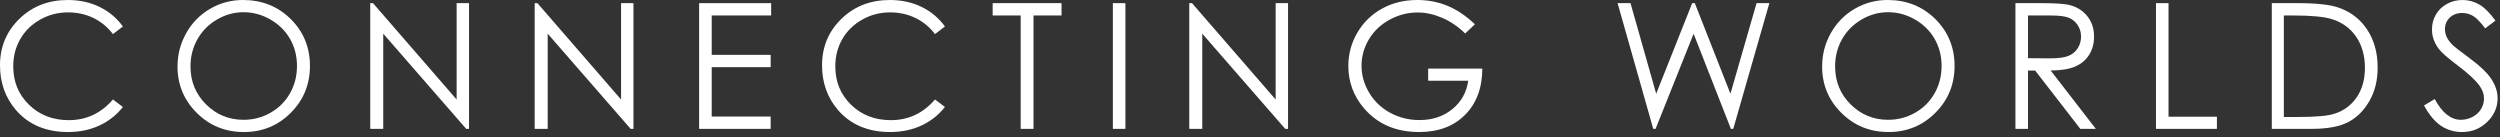
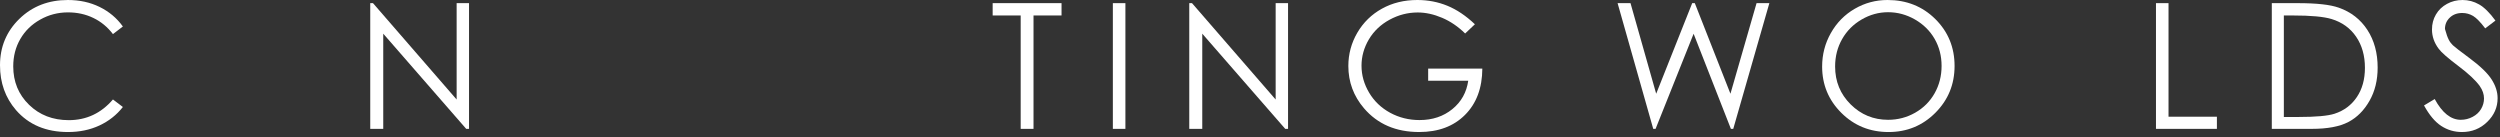
<svg xmlns="http://www.w3.org/2000/svg" width="438" height="24" viewBox="0 0 438 24" fill="none">
  <rect x="0" y="0" width="438" height="24" fill="#333333" stroke="none" />
  <path d="M21.528 4.641L19.789 5.974C18.832 4.724 17.683 3.78 16.339 3.138C14.996 2.491 13.524 2.169 11.914 2.169C10.161 2.169 8.531 2.591 7.037 3.438C5.539 4.278 4.38 5.412 3.558 6.835C2.732 8.256 2.32 9.858 2.32 11.633C2.32 14.317 3.241 16.558 5.085 18.354C6.925 20.149 9.247 21.051 12.05 21.051C15.134 21.051 17.715 19.844 19.789 17.425L21.528 18.746C20.43 20.143 19.058 21.222 17.416 21.987C15.775 22.749 13.941 23.131 11.914 23.131C8.063 23.131 5.026 21.847 2.799 19.284C0.934 17.12 0 14.502 0 11.438C0 8.213 1.132 5.504 3.391 3.303C5.653 1.101 8.484 0.001 11.887 0.001C13.941 0.001 15.8 0.406 17.456 1.219C19.113 2.033 20.469 3.171 21.528 4.641Z" fill="white" />
-   <path d="M42.659 2.14C41.029 2.14 39.486 2.565 38.028 3.414C36.565 4.263 35.427 5.405 34.609 6.846C33.786 8.282 33.375 9.886 33.375 11.655C33.375 14.273 34.287 16.484 36.099 18.285C37.912 20.087 40.099 20.989 42.659 20.989C44.369 20.989 45.951 20.575 47.406 19.745C48.861 18.916 49.995 17.784 50.809 16.345C51.624 14.906 52.031 13.306 52.031 11.551C52.031 9.802 51.624 8.221 50.809 6.806C49.995 5.395 48.845 4.263 47.367 3.414C45.888 2.565 44.32 2.14 42.659 2.14ZM42.563 0C45.9 0 48.69 1.114 50.936 3.337C53.183 5.566 54.304 8.304 54.304 11.557C54.304 14.782 53.183 17.516 50.944 19.761C48.699 22.009 45.967 23.132 42.743 23.132C39.476 23.132 36.72 22.013 34.474 19.777C32.227 17.54 31.102 14.837 31.102 11.661C31.102 9.548 31.614 7.585 32.64 5.778C33.662 3.972 35.059 2.555 36.823 1.533C38.592 0.509 40.504 0 42.563 0Z" fill="white" />
  <path d="M64.867 22.577V0.552H65.348L80.003 17.436V0.552H82.173V22.577H81.68L67.145 5.9V22.577H64.867Z" fill="white" />
-   <path d="M93.676 22.577V0.552H94.156L108.812 17.436V0.552H110.982V22.577H110.489L95.954 5.9V22.577H93.676Z" fill="white" />
-   <path d="M122.488 0.552H135.106V2.711H124.691V9.611H135.019V11.768H124.691V20.42H135.019V22.576H122.488V0.552Z" fill="white" />
-   <path d="M165.551 4.641L163.813 5.974C162.856 4.724 161.706 3.78 160.362 3.138C159.019 2.491 157.547 2.169 155.941 2.169C154.185 2.169 152.554 2.591 151.06 3.438C149.564 4.278 148.404 5.412 147.582 6.835C146.759 8.256 146.344 9.858 146.344 11.633C146.344 14.317 147.264 16.558 149.108 18.354C150.948 20.149 153.271 21.051 156.074 21.051C159.157 21.051 161.738 19.844 163.813 17.425L165.551 18.746C164.45 20.143 163.082 21.222 161.439 21.987C159.799 22.749 157.965 23.131 155.941 23.131C152.09 23.131 149.049 21.847 146.822 19.284C144.958 17.12 144.023 14.502 144.023 11.438C144.023 8.213 145.153 5.504 147.415 3.303C149.676 1.101 152.507 0.001 155.911 0.001C157.965 0.001 159.823 0.406 161.48 1.219C163.135 2.033 164.493 3.171 165.551 4.641Z" fill="white" />
  <path d="M173.914 2.71V0.55H185.981V2.71H181.071V22.577H178.824V2.71H173.914Z" fill="white" />
  <path d="M194.973 0.552H197.171V22.577H194.973V0.552Z" fill="white" />
  <path d="M208.359 22.577V0.552H208.84L223.495 17.437V0.552H225.665V22.577H225.173L210.637 5.9V22.577H208.359Z" fill="white" />
  <path d="M258.403 4.251L256.693 5.867C255.47 4.66 254.121 3.744 252.663 3.121C251.2 2.498 249.773 2.185 248.389 2.185C246.658 2.185 245.018 2.606 243.454 3.455C241.893 4.304 240.68 5.458 239.821 6.91C238.966 8.363 238.537 9.894 238.537 11.512C238.537 13.168 238.982 14.743 239.87 16.237C240.755 17.727 241.985 18.9 243.55 19.755C245.118 20.606 246.833 21.034 248.702 21.034C250.966 21.034 252.885 20.394 254.452 19.116C256.018 17.841 256.944 16.182 257.235 14.145H250.214V12.021H259.704C259.684 15.423 258.674 18.129 256.669 20.13C254.67 22.131 251.995 23.13 248.639 23.13C244.568 23.13 241.348 21.744 238.97 18.967C237.146 16.832 236.23 14.362 236.23 11.557C236.23 9.473 236.756 7.528 237.802 5.733C238.852 3.937 240.287 2.533 242.115 1.519C243.941 0.507 246.007 0 248.313 0C250.178 0 251.934 0.336 253.581 1.01C255.226 1.684 256.834 2.763 258.403 4.251Z" fill="white" />
  <path d="M283.402 0.551H285.664L290.164 16.424L296.474 0.551H296.93L303.173 16.424L307.749 0.551H309.992L303.666 22.576H303.253L296.721 5.913L290.058 22.576H289.647L283.402 0.551Z" fill="white" />
  <path d="M330.792 2.14C329.161 2.14 327.618 2.565 326.161 3.414C324.702 4.263 323.56 5.405 322.741 6.846C321.923 8.282 321.512 9.886 321.512 11.655C321.512 14.273 322.42 16.484 324.231 18.285C326.045 20.087 328.235 20.989 330.792 20.989C332.502 20.989 334.083 20.575 335.539 19.745C336.994 18.916 338.128 17.784 338.942 16.345C339.756 14.906 340.165 13.306 340.165 11.551C340.165 9.802 339.756 8.221 338.942 6.806C338.128 5.395 336.978 4.263 335.502 3.414C334.02 2.565 332.453 2.14 330.792 2.14ZM330.696 0C334.032 0 336.823 1.114 339.068 3.337C341.315 5.566 342.441 8.304 342.441 11.557C342.441 14.782 341.319 17.516 339.076 19.761C336.835 22.009 334.1 23.132 330.875 23.132C327.612 23.132 324.852 22.013 322.607 19.777C320.36 17.54 319.238 14.837 319.238 11.661C319.238 9.548 319.747 7.585 320.773 5.778C321.795 3.972 323.191 2.555 324.96 1.533C326.729 0.509 328.636 0 330.696 0Z" fill="white" />
-   <path d="M355.308 2.711V10.196L359.1 10.225C360.568 10.225 361.657 10.086 362.361 9.805C363.065 9.529 363.613 9.081 364.01 8.466C364.405 7.851 364.602 7.165 364.602 6.406C364.602 5.669 364.405 4.997 364.002 4.392C363.601 3.79 363.079 3.36 362.428 3.098C361.781 2.839 360.698 2.711 359.192 2.711H355.308ZM353.105 0.551H357.494C359.935 0.551 361.594 0.653 362.465 0.852C363.767 1.151 364.83 1.795 365.652 2.778C366.467 3.765 366.878 4.977 366.878 6.416C366.878 7.613 366.595 8.669 366.031 9.579C365.469 10.485 364.663 11.173 363.613 11.64C362.567 12.104 361.119 12.342 359.275 12.352L367.191 22.578H364.472L356.552 12.352H355.308V22.578H353.105V0.551Z" fill="white" />
  <path d="M377.727 0.551H379.925V20.448H388.401V22.576H377.727V0.551Z" fill="white" />
  <path d="M400.13 20.495H402.675C405.72 20.495 407.831 20.308 409.007 19.927C410.666 19.388 411.965 18.419 412.911 17.018C413.862 15.617 414.336 13.903 414.336 11.882C414.336 9.755 413.823 7.939 412.793 6.432C411.767 4.93 410.336 3.896 408.498 3.336C407.12 2.917 404.849 2.711 401.685 2.711H400.13V20.495ZM398.02 22.576V0.551H402.587C405.879 0.551 408.268 0.816 409.756 1.347C411.889 2.094 413.561 3.393 414.764 5.239C415.965 7.088 416.565 9.284 416.565 11.841C416.565 14.05 416.093 15.988 415.138 17.663C414.184 19.343 412.948 20.583 411.425 21.379C409.903 22.177 407.772 22.576 405.024 22.576H398.02Z" fill="white" />
-   <path d="M424.688 18.474L426.56 17.35C427.875 19.779 429.402 20.988 431.128 20.988C431.867 20.988 432.559 20.817 433.208 20.471C433.855 20.129 434.352 19.669 434.69 19.088C435.028 18.51 435.199 17.898 435.199 17.246C435.199 16.509 434.949 15.786 434.452 15.076C433.76 14.099 432.504 12.918 430.678 11.542C428.842 10.158 427.698 9.154 427.252 8.533C426.473 7.493 426.084 6.371 426.084 5.164C426.084 4.205 426.31 3.334 426.77 2.548C427.228 1.756 427.875 1.135 428.712 0.681C429.542 0.225 430.448 0.001 431.427 0.001C432.463 0.001 433.434 0.256 434.336 0.773C435.24 1.286 436.196 2.23 437.202 3.609L435.411 4.971C434.578 3.873 433.876 3.151 433.292 2.798C432.705 2.45 432.07 2.275 431.382 2.275C430.493 2.275 429.764 2.548 429.204 3.085C428.638 3.621 428.358 4.287 428.358 5.074C428.358 5.555 428.457 6.019 428.655 6.469C428.854 6.917 429.221 7.405 429.748 7.933C430.039 8.213 430.989 8.946 432.591 10.133C434.499 11.542 435.807 12.794 436.516 13.895C437.222 14.992 437.58 16.092 437.58 17.203C437.58 18.799 436.972 20.188 435.759 21.362C434.548 22.541 433.072 23.131 431.34 23.131C429.998 23.131 428.787 22.773 427.698 22.061C426.607 21.346 425.606 20.149 424.688 18.474Z" fill="white" />
+   <path d="M424.688 18.474L426.56 17.35C427.875 19.779 429.402 20.988 431.128 20.988C431.867 20.988 432.559 20.817 433.208 20.471C433.855 20.129 434.352 19.669 434.69 19.088C435.028 18.51 435.199 17.898 435.199 17.246C435.199 16.509 434.949 15.786 434.452 15.076C433.76 14.099 432.504 12.918 430.678 11.542C428.842 10.158 427.698 9.154 427.252 8.533C426.473 7.493 426.084 6.371 426.084 5.164C426.084 4.205 426.31 3.334 426.77 2.548C427.228 1.756 427.875 1.135 428.712 0.681C429.542 0.225 430.448 0.001 431.427 0.001C432.463 0.001 433.434 0.256 434.336 0.773C435.24 1.286 436.196 2.23 437.202 3.609L435.411 4.971C434.578 3.873 433.876 3.151 433.292 2.798C432.705 2.45 432.07 2.275 431.382 2.275C430.493 2.275 429.764 2.548 429.204 3.085C428.638 3.621 428.358 4.287 428.358 5.074C428.854 6.917 429.221 7.405 429.748 7.933C430.039 8.213 430.989 8.946 432.591 10.133C434.499 11.542 435.807 12.794 436.516 13.895C437.222 14.992 437.58 16.092 437.58 17.203C437.58 18.799 436.972 20.188 435.759 21.362C434.548 22.541 433.072 23.131 431.34 23.131C429.998 23.131 428.787 22.773 427.698 22.061C426.607 21.346 425.606 20.149 424.688 18.474Z" fill="white" />
</svg>